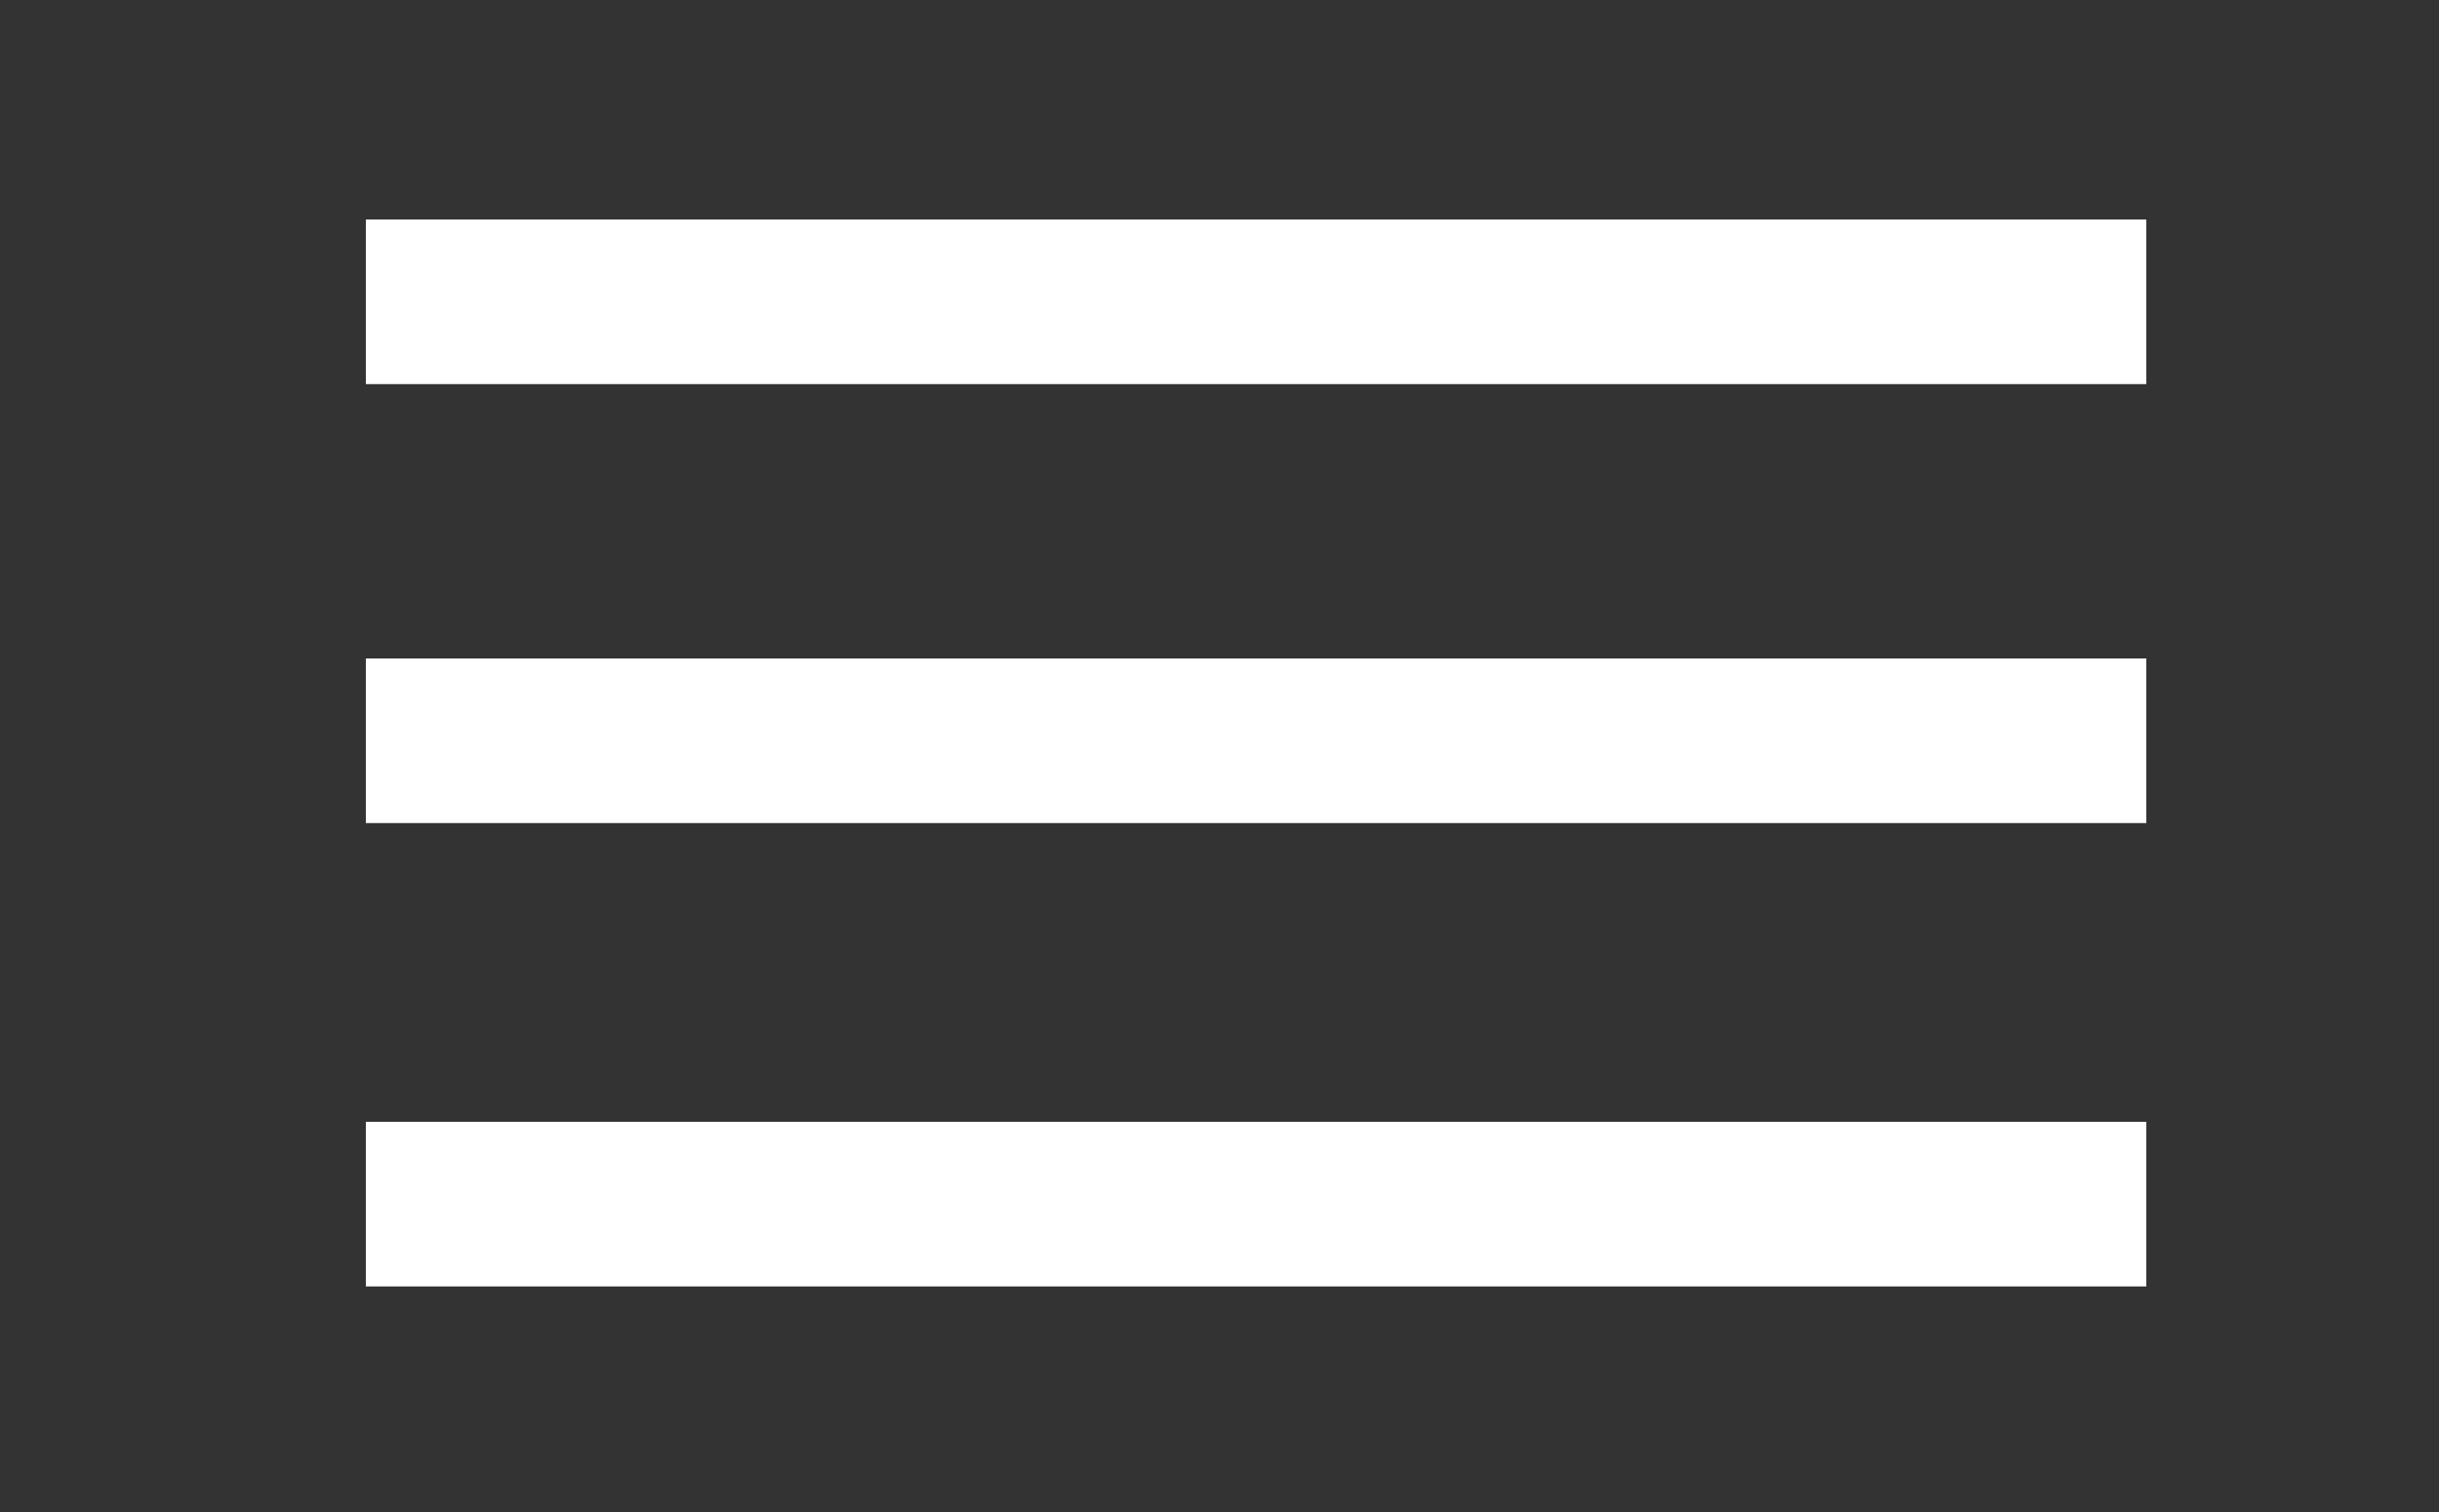
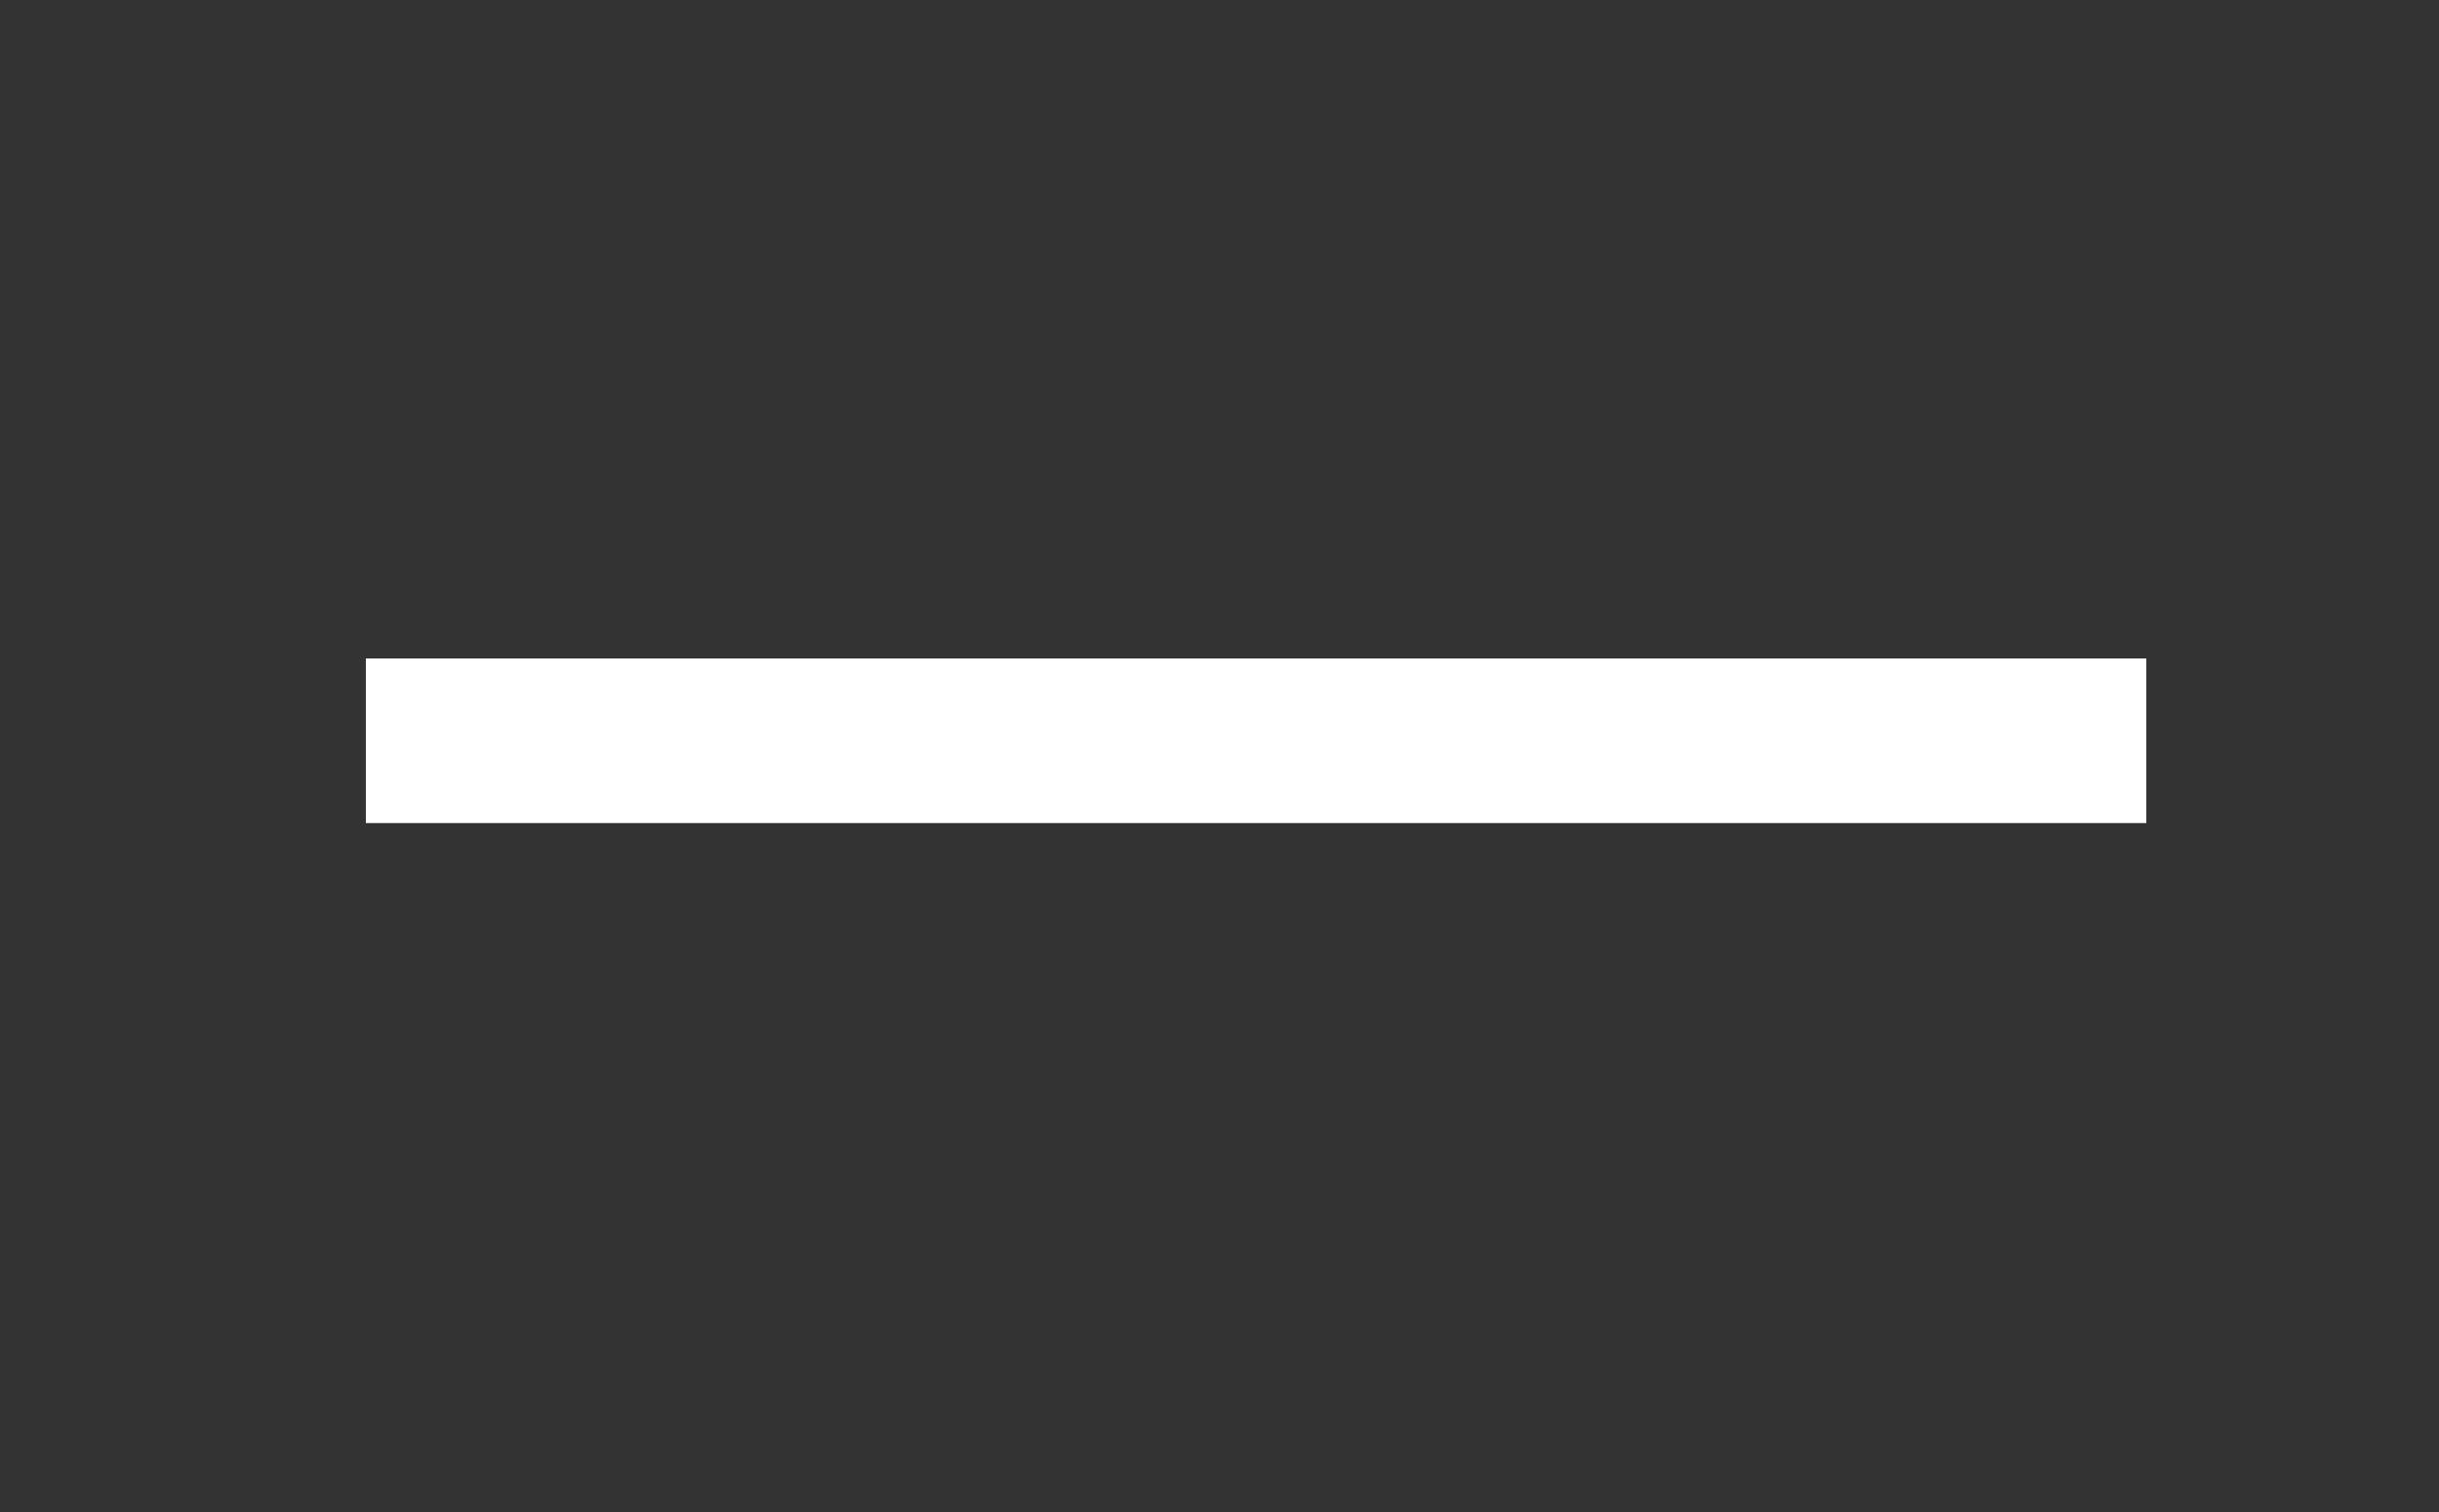
<svg xmlns="http://www.w3.org/2000/svg" version="1.1" id="Calque_1" x="0px" y="0px" width="40px" height="24.8px" viewBox="0 0 40 24.8" style="enable-background:new 0 0 40 24.8;" xml:space="preserve">
  <rect x="0" y="0" width="40" height="24.8" fill="#333333" stroke="none" />
  <style type="text/css">
	.st0{fill:#FFFFFF;}
</style>
  <g>
    <g>
-       <rect x="6" y="3.6" class="st0" width="29.2" height="2.7" />
      <rect x="6" y="10.8" class="st0" width="29.2" height="2.7" />
-       <rect x="6" y="18.4" class="st0" width="29.2" height="2.7" />
    </g>
  </g>
</svg>